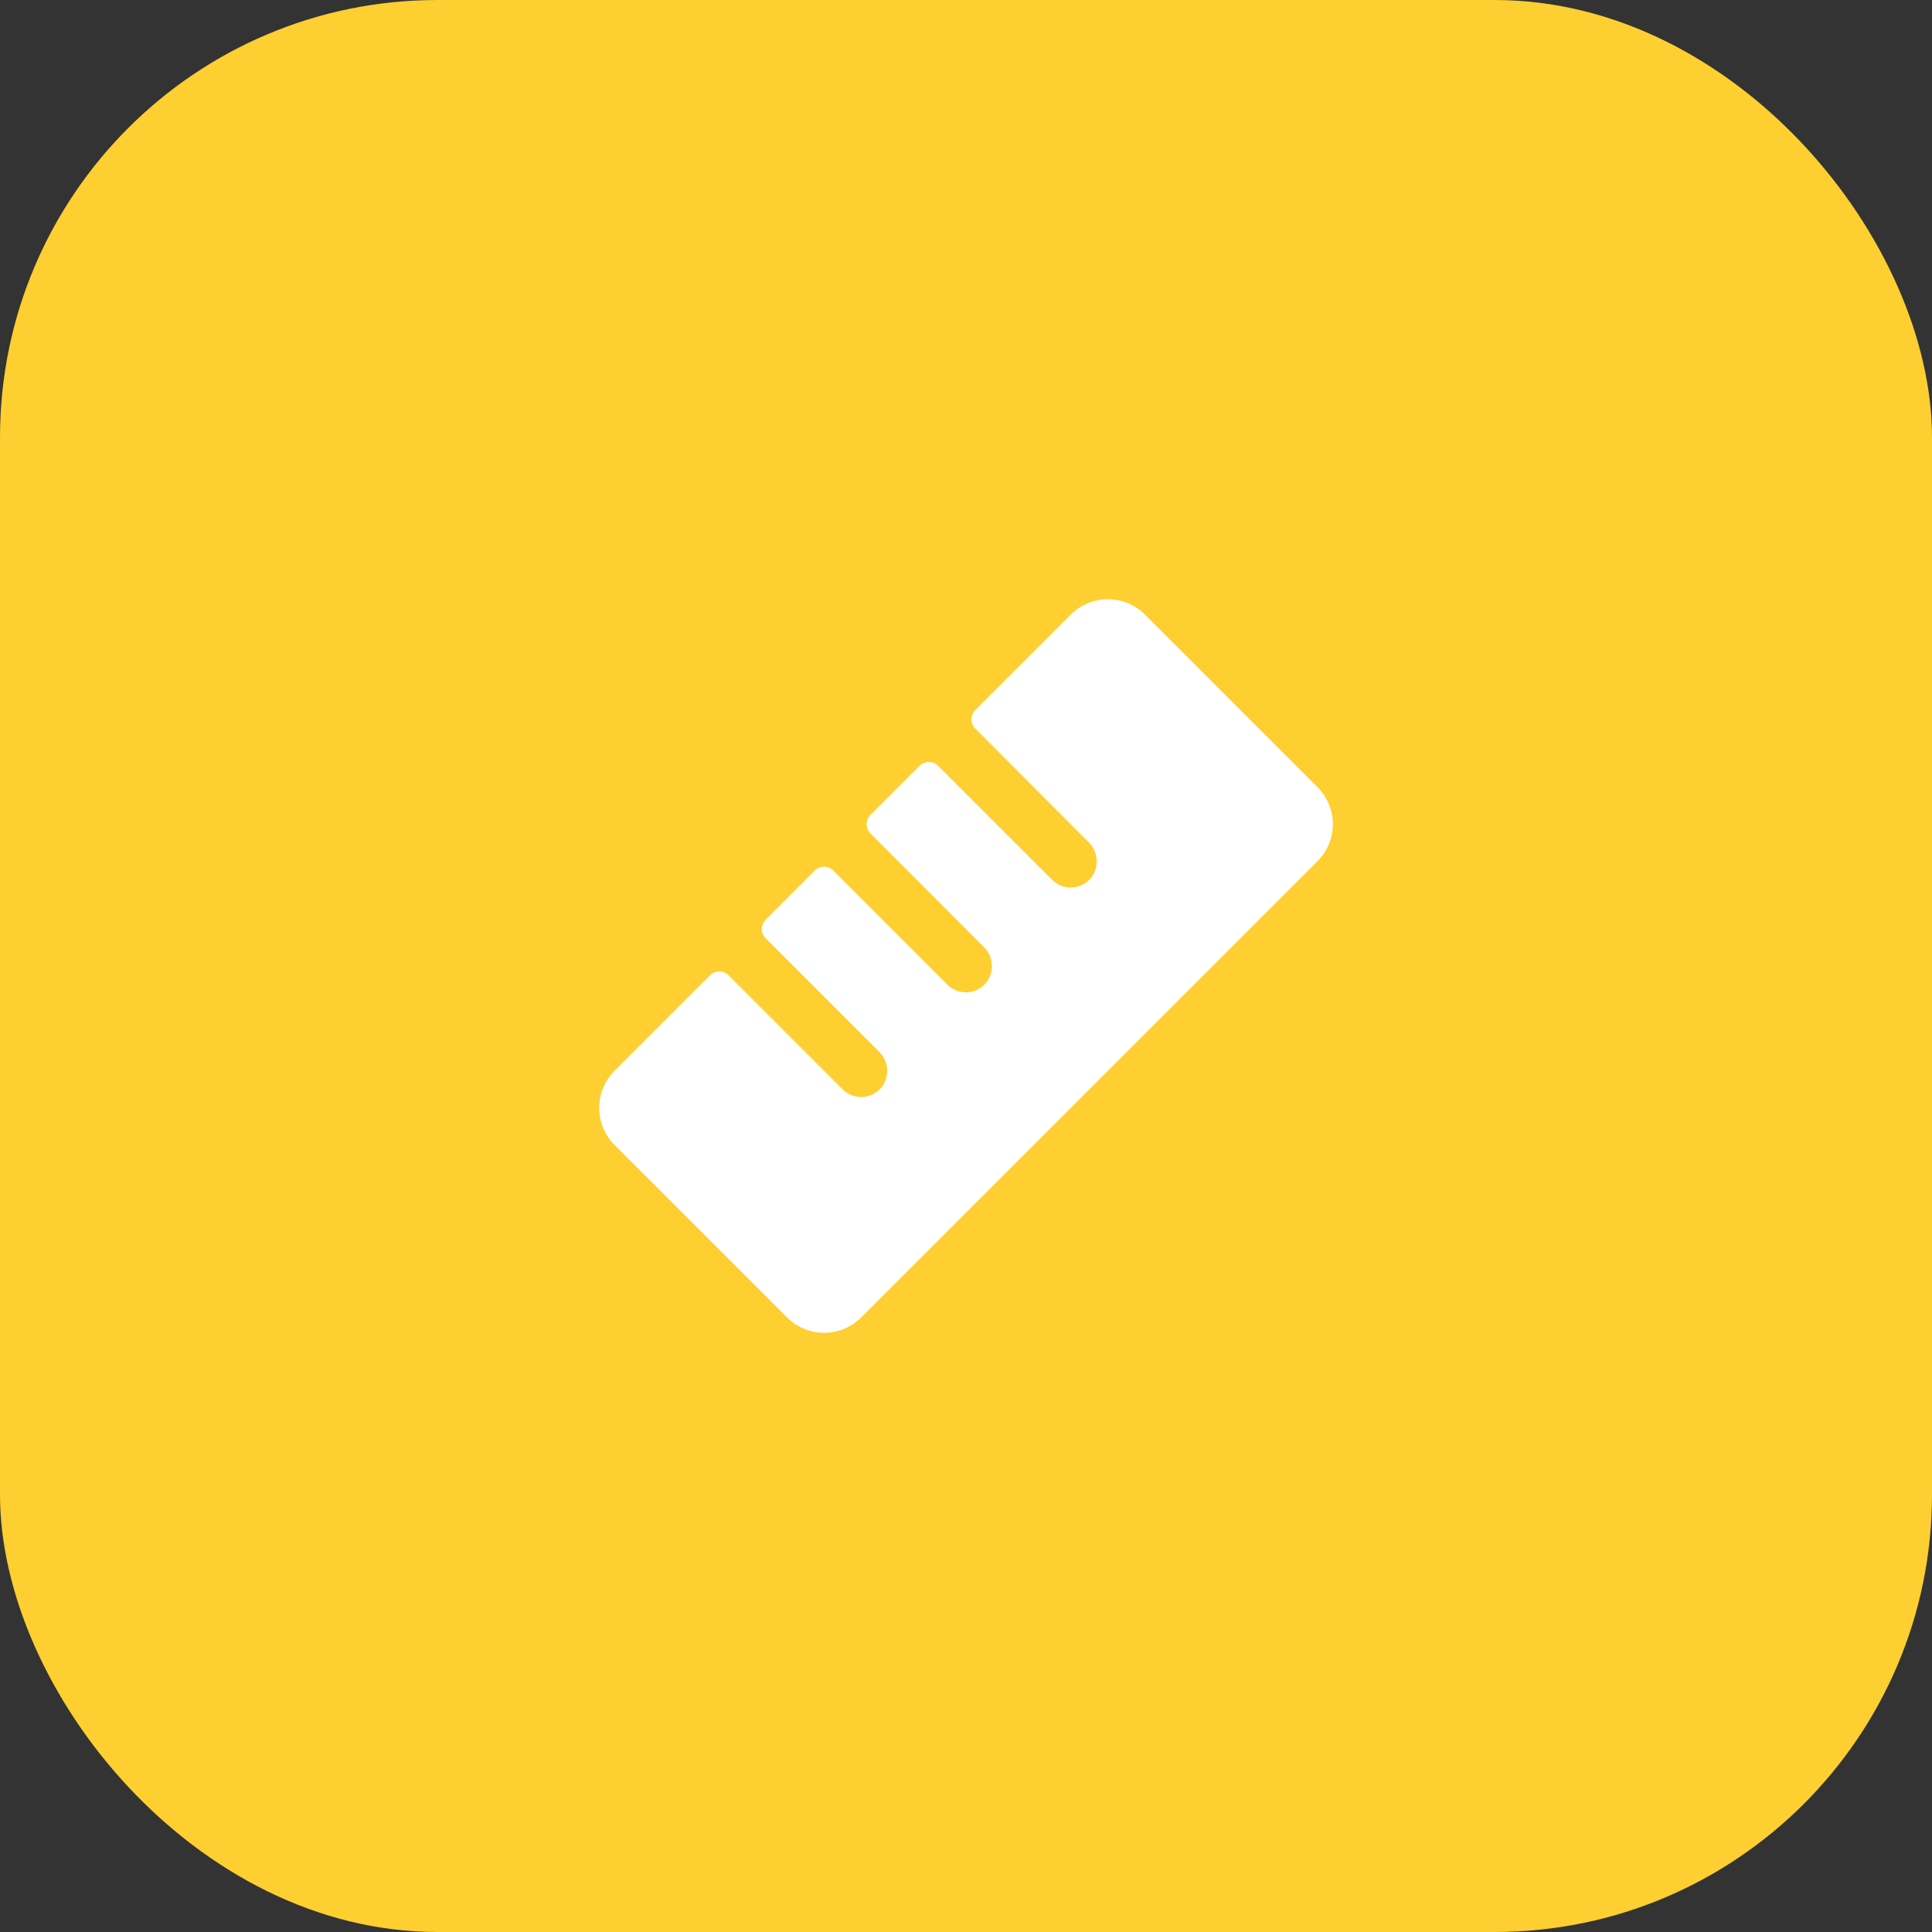
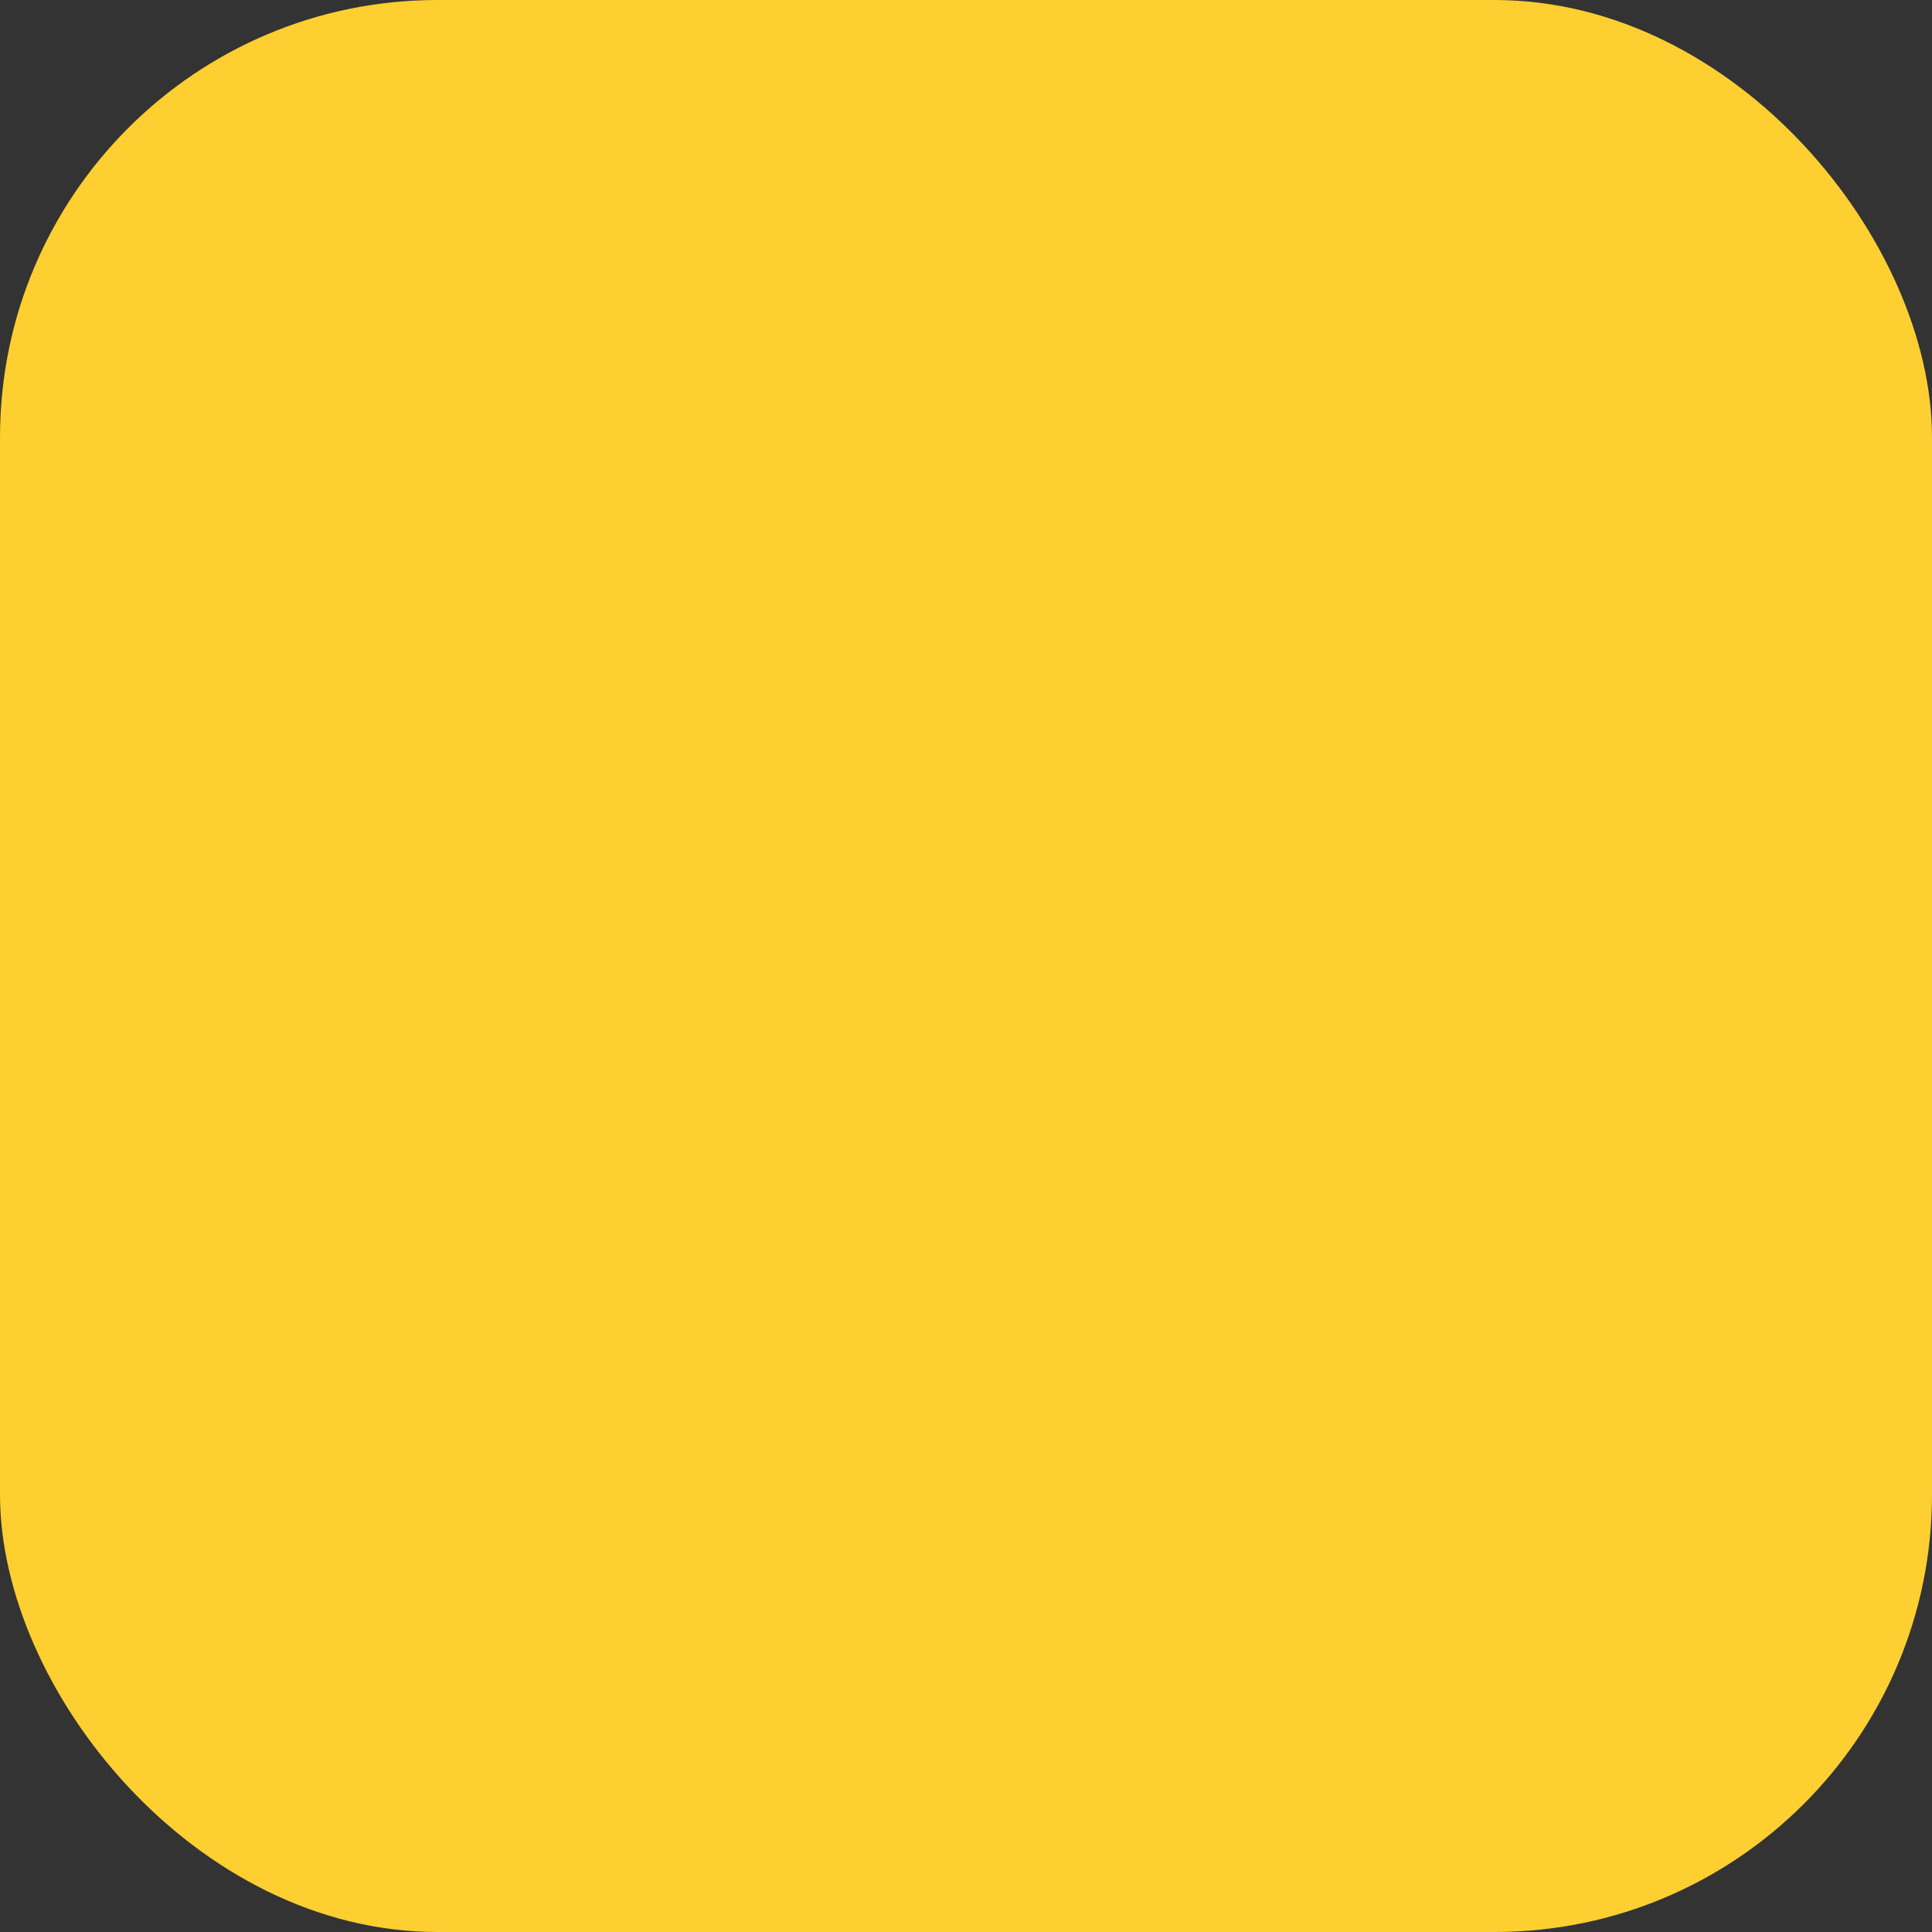
<svg xmlns="http://www.w3.org/2000/svg" width="106" height="106" viewBox="0 0 106 106" fill="none">
  <rect x="0" y="0" width="106" height="106" fill="#333333" stroke="none" />
  <rect width="106" height="106" rx="24" fill="#FECF30" />
-   <path d="M72.284 47.25L47.249 72.282C46.982 72.549 46.666 72.761 46.317 72.906C45.968 73.05 45.594 73.125 45.216 73.125C44.839 73.125 44.465 73.05 44.116 72.906C43.767 72.761 43.45 72.549 43.183 72.282L33.715 62.816C33.448 62.549 33.236 62.232 33.092 61.884C32.947 61.535 32.873 61.161 32.873 60.783C32.873 60.406 32.947 60.032 33.092 59.683C33.236 59.334 33.448 59.017 33.715 58.75L38.957 53.509C39.024 53.442 39.103 53.389 39.19 53.353C39.277 53.316 39.371 53.298 39.465 53.298C39.56 53.298 39.653 53.316 39.741 53.353C39.828 53.389 39.907 53.442 39.974 53.509L46.232 59.767C46.372 59.907 46.539 60.016 46.723 60.088C46.907 60.161 47.104 60.194 47.301 60.187C47.499 60.18 47.693 60.132 47.871 60.046C48.049 59.961 48.207 59.839 48.337 59.69C48.573 59.405 48.693 59.042 48.673 58.672C48.653 58.303 48.494 57.955 48.229 57.697L42.006 51.474C41.872 51.34 41.796 51.157 41.796 50.967C41.796 50.777 41.872 50.594 42.006 50.459L44.701 47.764C44.768 47.697 44.847 47.644 44.935 47.608C45.022 47.572 45.115 47.553 45.21 47.553C45.304 47.553 45.398 47.572 45.485 47.608C45.572 47.644 45.652 47.697 45.718 47.764L51.977 54.023C52.117 54.162 52.284 54.272 52.468 54.344C52.652 54.416 52.848 54.45 53.046 54.442C53.243 54.435 53.437 54.387 53.615 54.302C53.793 54.216 53.952 54.095 54.081 53.945C54.317 53.66 54.437 53.297 54.417 52.928C54.397 52.558 54.239 52.21 53.973 51.953L47.758 45.724C47.623 45.59 47.548 45.407 47.548 45.217C47.548 45.027 47.623 44.844 47.758 44.709L50.453 42.014C50.588 41.88 50.77 41.804 50.961 41.804C51.151 41.804 51.334 41.88 51.468 42.014L57.727 48.273C57.867 48.412 58.034 48.522 58.218 48.594C58.402 48.667 58.599 48.7 58.797 48.693C58.995 48.686 59.188 48.638 59.367 48.552C59.545 48.467 59.704 48.345 59.833 48.195C60.069 47.91 60.188 47.547 60.168 47.177C60.148 46.808 59.989 46.46 59.723 46.203L53.508 39.974C53.373 39.84 53.298 39.657 53.298 39.467C53.298 39.277 53.373 39.094 53.508 38.959L58.749 33.718C59.016 33.451 59.333 33.239 59.682 33.094C60.031 32.95 60.405 32.876 60.783 32.876C61.16 32.876 61.534 32.95 61.883 33.094C62.232 33.239 62.549 33.451 62.816 33.718L72.284 43.184C72.55 43.451 72.762 43.768 72.907 44.117C73.051 44.465 73.126 44.839 73.126 45.217C73.126 45.594 73.051 45.968 72.907 46.317C72.762 46.666 72.55 46.983 72.284 47.25Z" fill="white" />
</svg>